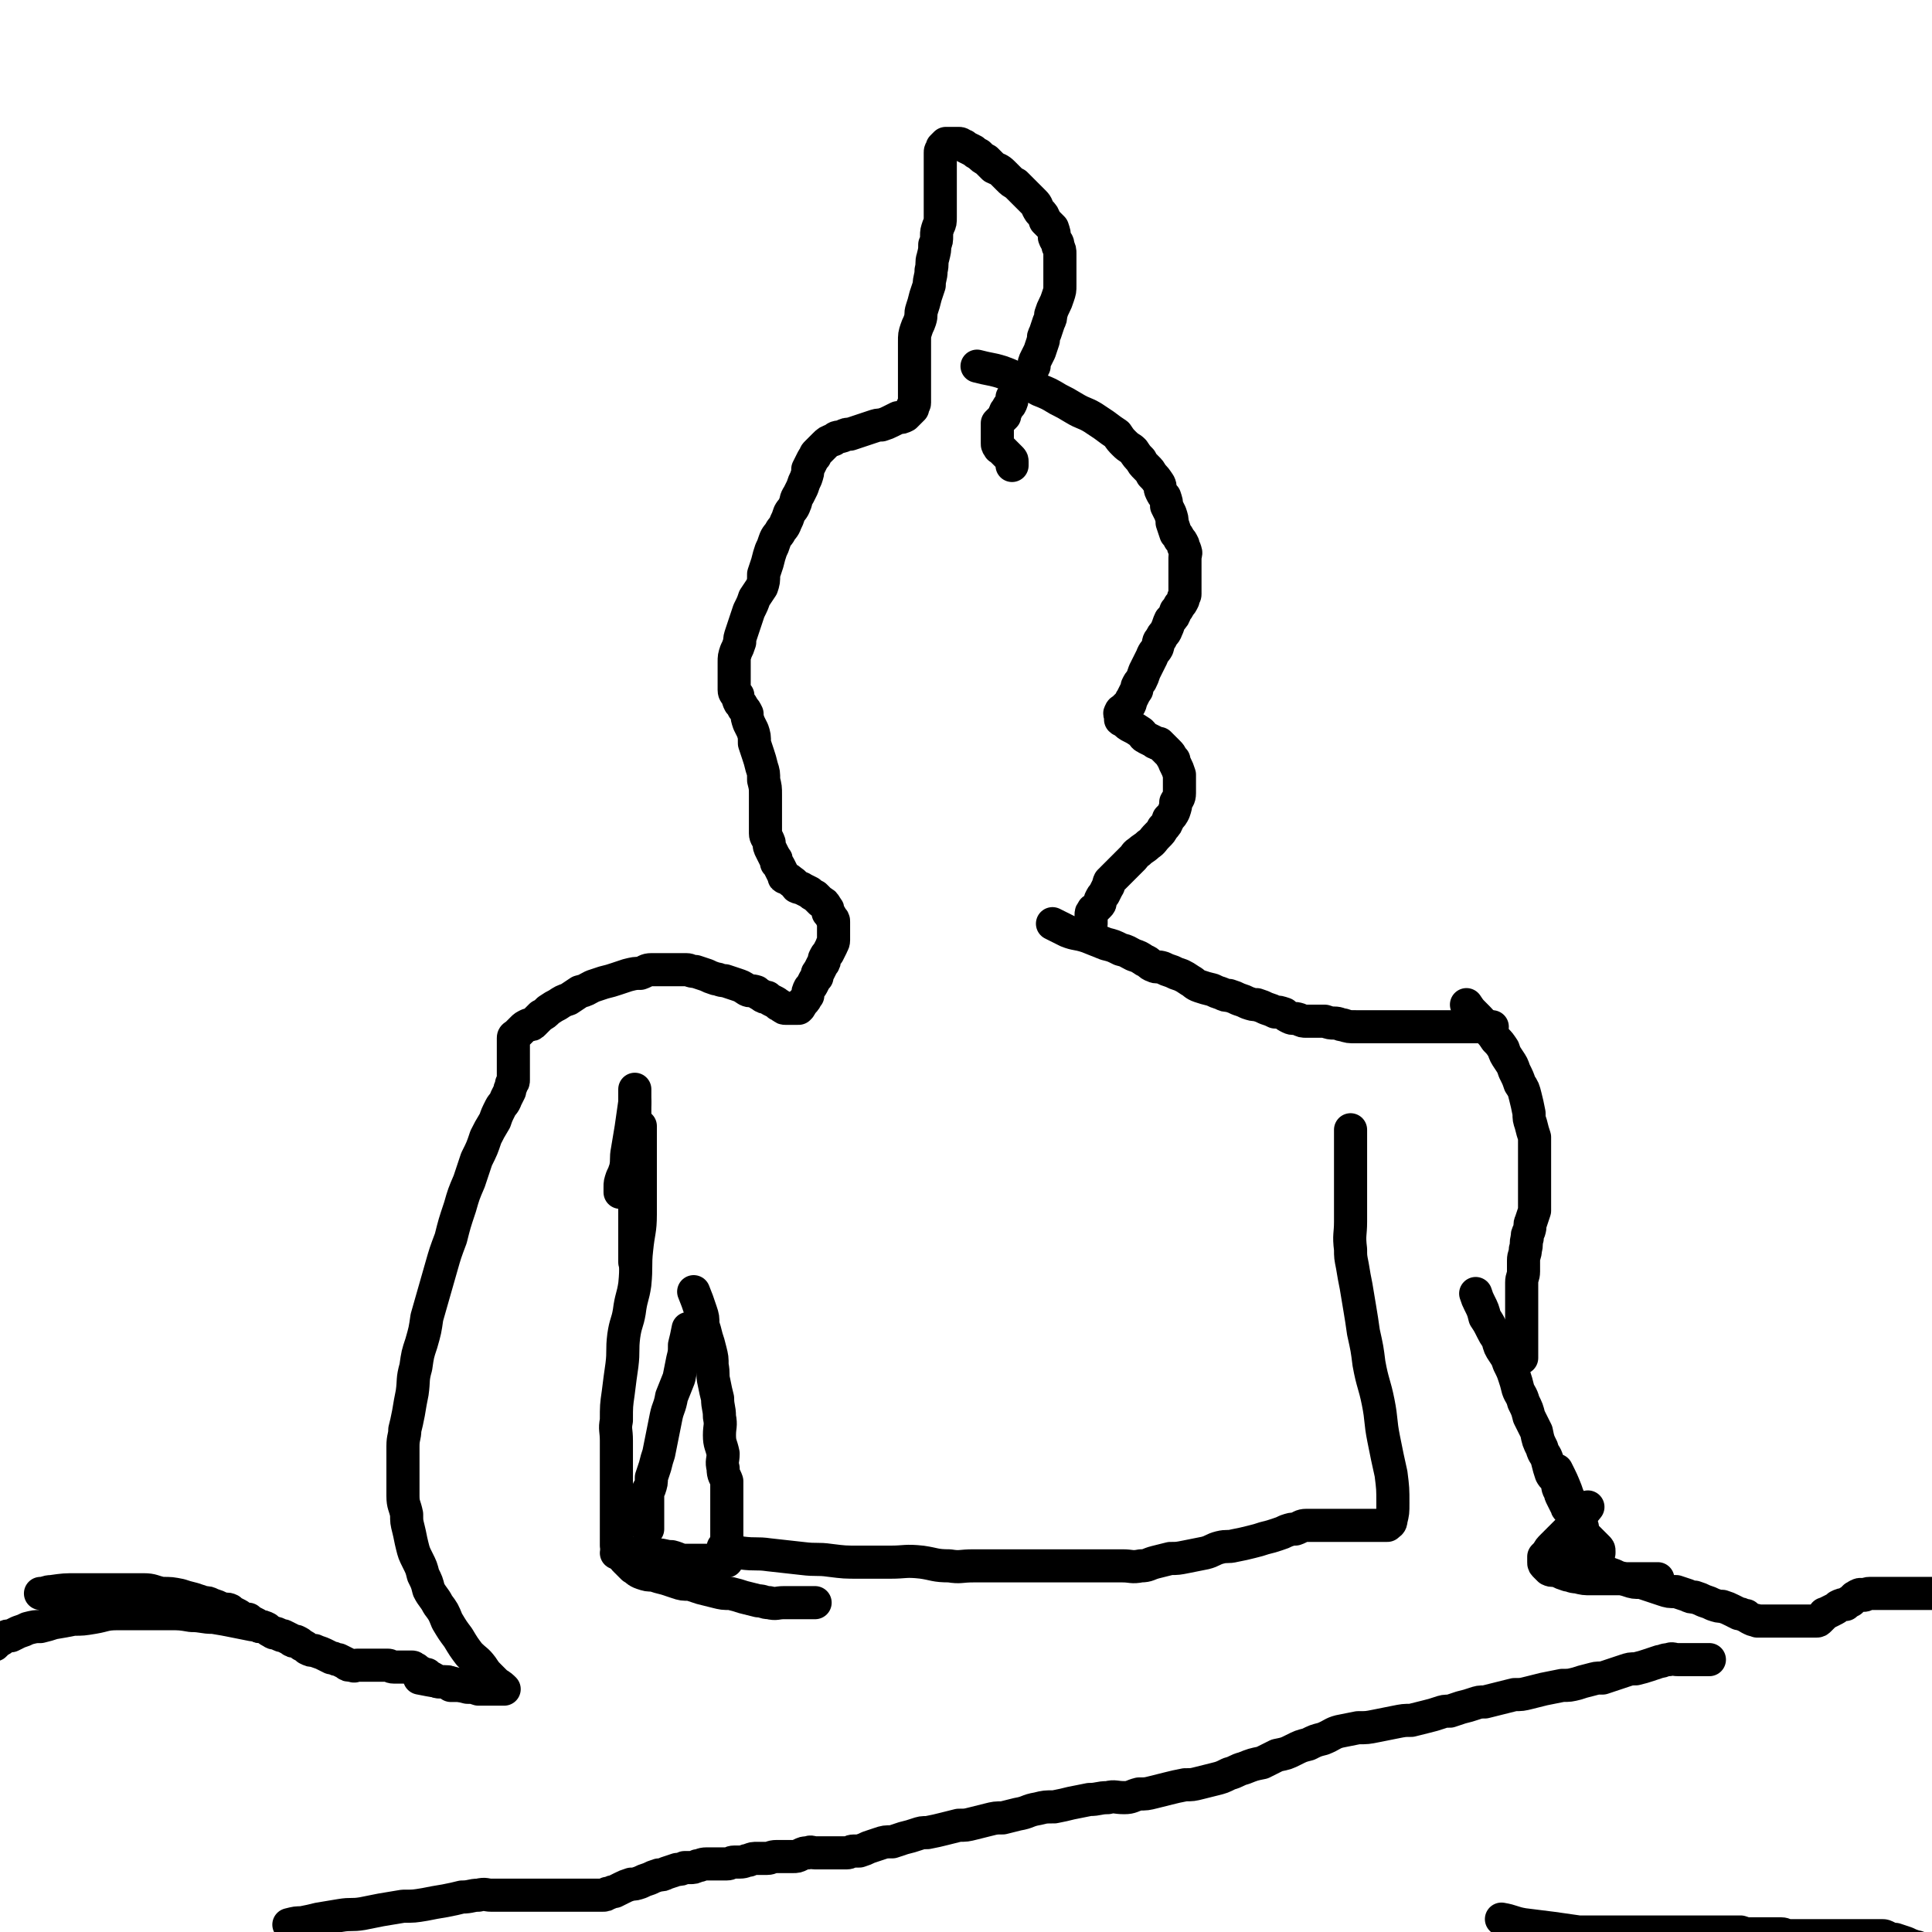
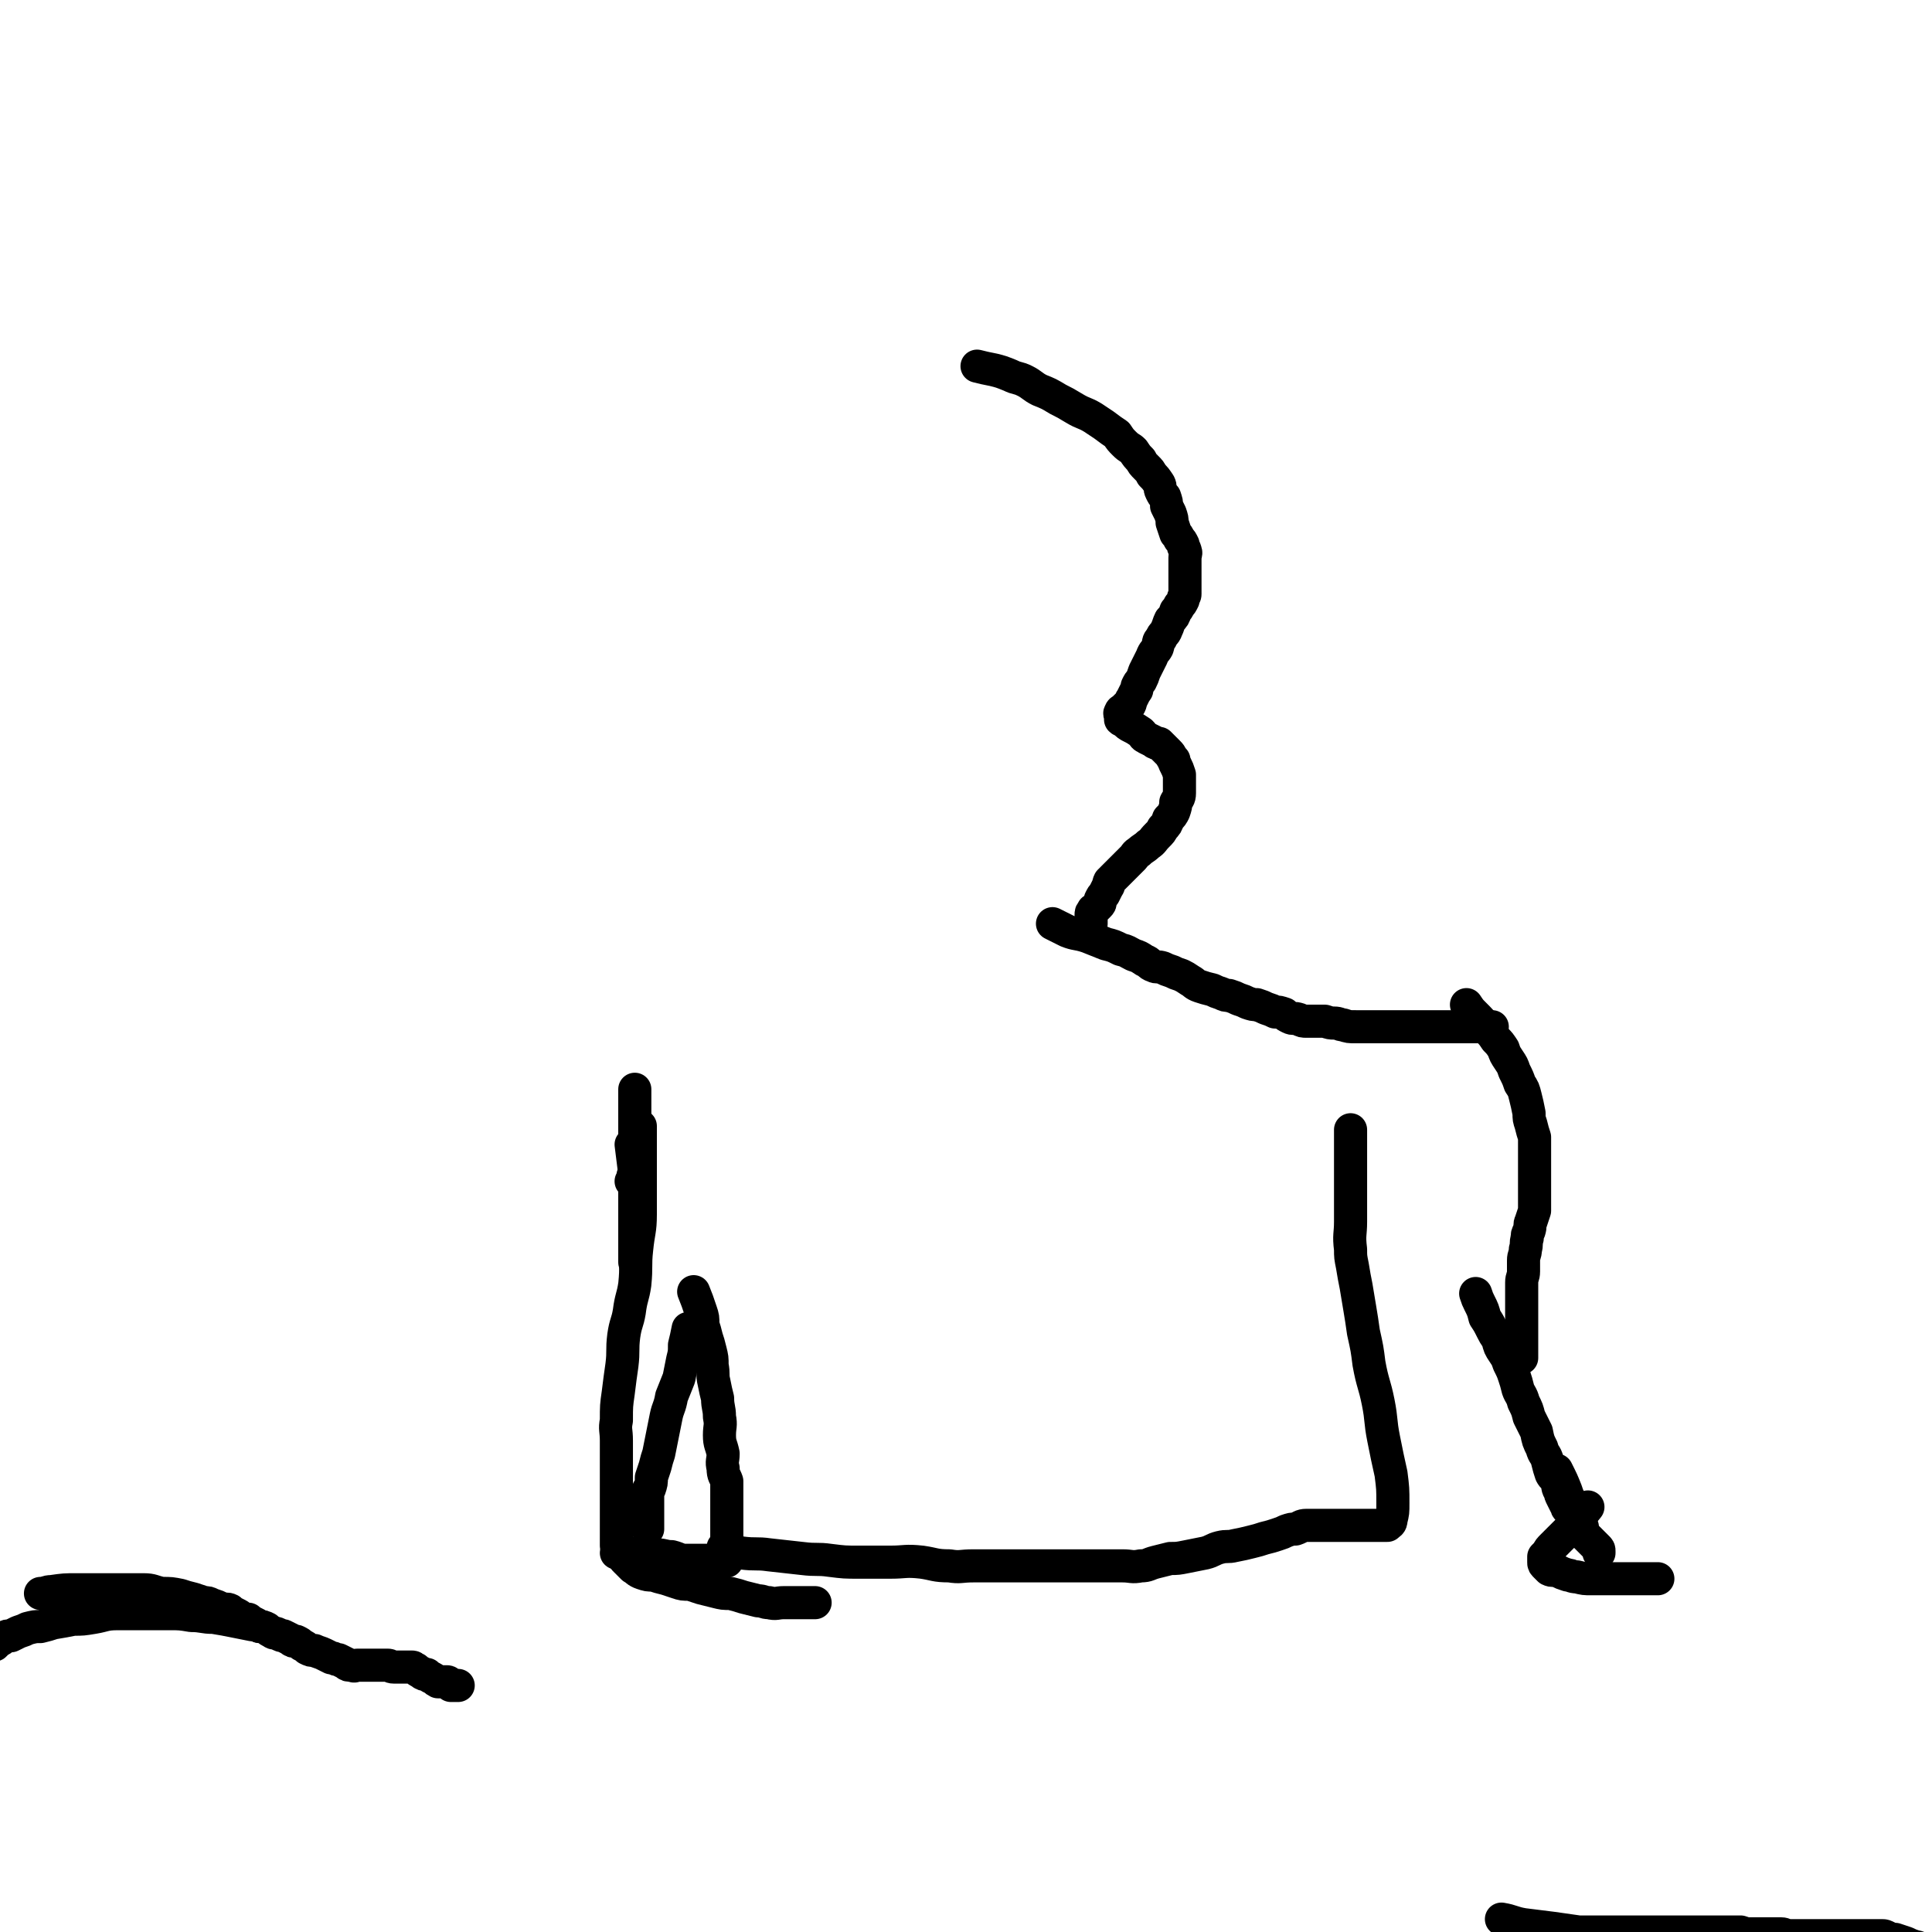
<svg xmlns="http://www.w3.org/2000/svg" viewBox="0 0 1050 1050" version="1.1">
  <g fill="none" stroke="#000000" stroke-width="18" stroke-linecap="round" stroke-linejoin="round">
    <path d="M22,866c0,0 0,0 0,0 3,0 3,-1 6,-1 7,-1 7,-1 14,-1 6,0 6,0 12,0 6,0 6,0 13,0 5,0 5,0 11,0 5,0 5,1 10,2 5,0 5,0 10,1 3,1 3,1 7,2 3,1 3,1 6,2 2,0 2,0 4,1 3,1 3,1 5,2 3,1 3,0 5,1 1,1 1,1 3,2 2,1 2,1 3,2 2,1 2,1 4,1 1,1 1,1 3,2 2,1 2,1 3,2 2,0 2,0 4,1 1,1 1,1 3,2 1,1 1,0 3,1 2,1 2,1 3,1 2,1 2,1 4,2 1,1 1,1 3,1 2,1 2,1 3,2 2,1 2,1 3,2 2,1 2,1 4,1 2,1 3,1 5,2 2,1 2,1 4,2 2,0 2,1 4,1 2,1 2,1 4,2 1,1 1,1 3,1 2,1 2,0 3,0 2,0 2,0 3,0 1,0 1,0 2,0 0,0 0,0 1,0 1,0 1,0 2,0 1,0 1,0 2,0 0,0 0,0 1,0 1,0 1,0 2,0 1,0 1,0 2,0 1,0 1,0 2,0 1,0 1,1 3,1 0,0 1,0 1,0 1,0 1,0 2,0 1,0 1,0 2,0 0,0 0,0 1,0 1,0 1,0 2,0 1,0 1,0 1,0 1,0 1,0 1,0 1,0 1,1 2,1 1,1 1,1 3,2 1,1 1,1 3,1 1,1 1,1 3,2 2,1 1,1 3,2 2,0 2,0 4,0 0,0 0,0 1,0 1,0 1,1 2,2 1,0 1,0 2,0 1,0 1,0 2,0 " />
-     <path d="M228,912c0,0 0,0 0,0 5,1 5,1 11,2 4,0 4,0 8,1 3,1 3,1 7,2 3,0 3,0 6,1 2,0 2,0 4,0 1,0 1,0 3,0 1,0 1,0 2,0 0,0 0,0 1,0 1,0 1,0 2,0 1,0 2,0 2,0 -1,-1 -2,-2 -4,-3 -2,-2 -2,-2 -4,-4 -2,-2 -2,-2 -4,-5 -3,-4 -3,-3 -7,-7 -3,-4 -3,-4 -6,-9 -3,-4 -3,-4 -6,-9 -2,-5 -2,-5 -5,-9 -2,-4 -3,-4 -5,-8 -1,-4 -1,-4 -3,-8 -1,-4 -1,-4 -3,-8 -2,-4 -2,-4 -3,-8 -1,-4 -1,-5 -2,-9 -1,-4 -1,-4 -1,-8 -1,-5 -2,-5 -2,-10 0,-5 0,-5 0,-10 0,-5 0,-5 0,-10 0,-4 0,-4 0,-7 0,-5 1,-5 1,-9 1,-4 1,-4 2,-9 1,-6 1,-6 2,-11 1,-7 0,-7 2,-14 1,-7 1,-7 3,-13 2,-7 2,-7 3,-14 2,-7 2,-7 4,-14 2,-7 2,-7 4,-14 2,-7 2,-7 5,-15 2,-8 2,-8 5,-17 2,-7 2,-7 5,-14 2,-6 2,-6 4,-12 3,-6 3,-6 5,-12 2,-4 2,-4 5,-9 1,-3 1,-3 3,-7 1,-2 2,-2 3,-5 1,-2 1,-2 2,-4 0,-2 1,-2 1,-4 1,-1 1,-1 1,-2 0,-1 0,-1 0,-2 0,0 0,0 0,-1 0,-1 0,-1 0,-2 0,-1 0,-1 0,-2 0,0 0,0 0,-1 0,-1 0,-1 0,-2 0,-1 0,-1 0,-1 0,-1 0,-1 0,-2 0,-1 0,-1 0,-2 0,-1 0,-1 0,-1 0,-1 0,-1 0,-2 0,-1 0,-1 0,-2 0,0 0,0 0,-1 0,-1 0,-1 0,-2 0,-1 1,-1 2,-2 0,0 0,0 1,-1 1,-1 1,-1 2,-2 1,-1 1,-1 3,-2 2,0 2,0 3,-1 2,-2 2,-2 4,-4 2,-1 2,-1 4,-3 3,-2 3,-2 5,-3 3,-2 3,-2 6,-3 3,-2 3,-2 6,-4 4,-1 3,-1 7,-3 3,-1 3,-1 6,-2 4,-1 4,-1 7,-2 3,-1 3,-1 6,-2 4,-1 4,-1 7,-1 3,-1 3,-2 6,-2 2,0 2,0 4,0 3,0 3,0 5,0 3,0 3,0 5,0 3,0 3,0 5,0 2,0 2,1 5,1 3,1 3,1 6,2 2,1 2,1 5,2 2,0 2,1 5,1 3,1 3,1 6,2 3,1 3,1 6,3 2,1 2,0 5,1 1,1 1,1 3,2 1,1 1,1 3,1 1,1 1,1 3,2 2,1 2,1 3,2 1,0 1,1 2,1 1,1 1,1 2,1 1,0 1,0 2,0 0,0 0,0 1,0 1,0 1,0 2,0 0,0 0,0 1,0 0,0 0,0 0,0 1,0 1,0 1,0 1,-1 1,-1 1,-2 1,-1 1,-1 2,-2 1,-1 1,-2 2,-3 0,-2 0,-2 1,-4 1,-1 1,-1 2,-3 1,-2 1,-2 2,-3 0,-2 0,-2 1,-3 1,-2 1,-2 2,-4 1,-1 1,-1 1,-3 1,-2 1,-2 2,-3 1,-2 1,-2 2,-4 0,-1 1,-1 1,-3 0,-1 0,-1 0,-3 0,-2 0,-2 0,-3 0,-2 0,-2 0,-4 0,-1 0,-1 -1,-2 -1,-2 -1,-2 -2,-3 0,-2 0,-2 -1,-3 -1,-2 -1,-2 -3,-3 -1,-1 -1,-1 -3,-3 -2,-1 -2,-1 -3,-2 -2,-1 -2,-1 -4,-2 -1,-1 -1,0 -3,-1 -1,-1 -1,-2 -3,-3 -1,-1 -1,-1 -3,-2 -1,0 -1,0 -1,-1 -1,-2 -1,-2 -2,-4 -1,-2 -1,-2 -2,-3 0,-2 0,-2 -1,-3 -1,-2 -1,-2 -2,-4 -1,-2 -1,-2 -1,-4 -1,-3 -2,-3 -2,-5 0,-3 0,-3 0,-6 0,-4 0,-4 0,-7 0,-4 0,-4 0,-8 0,-4 0,-4 -1,-8 0,-4 0,-4 -1,-7 -1,-4 -1,-4 -2,-7 -1,-3 -1,-3 -2,-6 0,-4 0,-4 -1,-7 -1,-2 -1,-2 -2,-4 -1,-3 -1,-3 -1,-5 -1,-2 -1,-2 -2,-3 -1,-2 -1,-2 -2,-3 -1,-2 -1,-2 -1,-4 -1,-1 -2,-1 -2,-3 0,-2 0,-2 0,-3 0,-1 0,-1 0,-2 0,-2 0,-2 0,-4 0,-2 0,-2 0,-3 0,-2 0,-2 0,-3 0,-3 0,-3 1,-6 1,-2 1,-2 2,-5 0,-2 0,-2 1,-5 1,-3 1,-3 2,-6 1,-3 1,-3 2,-6 2,-4 2,-4 3,-7 2,-3 2,-3 4,-6 1,-3 1,-3 1,-7 1,-3 1,-3 2,-6 1,-4 1,-4 2,-7 1,-2 1,-2 2,-5 1,-3 2,-3 3,-5 1,-2 2,-2 3,-5 1,-2 1,-2 2,-5 1,-2 2,-2 3,-5 1,-2 0,-2 2,-5 1,-2 1,-2 2,-4 1,-3 1,-3 2,-5 1,-3 1,-3 1,-5 1,-2 1,-2 2,-4 1,-2 1,-2 2,-3 0,-1 0,-1 1,-2 1,-1 1,-1 2,-2 1,-1 1,-1 2,-2 2,-2 2,-2 5,-3 2,-2 2,-1 5,-2 2,-1 2,-1 4,-1 3,-1 3,-1 6,-2 3,-1 3,-1 6,-2 3,-1 3,-1 5,-1 3,-1 3,-1 5,-2 2,-1 2,-1 4,-2 2,0 2,0 4,-1 1,-1 1,-1 2,-2 1,-1 1,-1 2,-2 0,0 0,0 0,-1 0,-1 1,-1 1,-2 0,-1 0,-1 0,-3 0,-2 0,-2 0,-3 0,-2 0,-2 0,-4 0,-3 0,-3 0,-5 0,-3 0,-3 0,-5 0,-4 0,-4 0,-7 0,-3 0,-3 0,-6 0,-4 0,-4 1,-7 1,-3 1,-2 2,-5 1,-3 0,-3 1,-6 1,-3 1,-3 2,-7 1,-3 1,-3 2,-6 0,-4 1,-4 1,-8 1,-4 0,-4 1,-7 1,-4 1,-4 1,-7 1,-2 1,-2 1,-5 0,-2 0,-2 1,-5 1,-2 1,-2 1,-5 0,-2 0,-2 0,-5 0,-2 0,-2 0,-3 0,-2 0,-2 0,-4 0,-1 0,-1 0,-3 0,-1 0,-1 0,-3 0,-2 0,-2 0,-3 0,-2 0,-2 0,-3 0,-2 0,-2 0,-4 0,-1 0,-1 0,-2 0,-1 0,-1 0,-2 0,-1 0,-1 0,-1 0,-1 0,-1 0,-2 0,-1 0,-1 1,-2 0,0 0,-1 0,-1 1,-1 1,-1 2,-2 0,0 0,0 1,0 0,0 0,0 1,0 1,0 1,0 2,0 0,0 0,0 0,0 1,0 1,0 1,0 1,0 1,0 2,0 1,0 1,0 2,1 1,0 1,0 2,1 2,1 2,1 4,2 1,1 1,1 3,2 2,2 2,2 4,3 2,2 2,2 4,4 2,1 3,1 5,3 1,1 1,1 3,3 2,2 2,2 4,3 2,2 2,2 5,5 2,2 2,2 5,5 2,2 1,2 3,5 2,2 2,2 3,5 2,2 2,2 4,4 1,3 1,3 1,5 1,3 2,2 2,5 1,2 1,2 1,4 0,3 0,3 0,5 0,3 0,3 0,5 0,3 0,4 0,7 0,3 0,3 -1,6 -1,3 -1,3 -2,5 -1,2 -1,2 -2,5 0,2 0,2 -1,4 -1,3 -1,3 -2,6 -1,2 -1,2 -1,4 -1,3 -1,3 -2,6 -1,2 -1,2 -2,4 -1,2 -1,2 -1,4 -1,2 -1,2 -2,4 -1,2 -1,2 -2,3 -1,2 -1,2 -2,4 -2,1 -2,1 -4,3 -1,1 -1,2 -2,3 0,2 0,2 -1,4 -1,1 -1,1 -2,3 -1,1 -1,1 -1,3 -1,1 -1,1 -2,2 -1,1 -1,1 -2,2 0,0 0,1 0,1 0,1 0,1 0,2 0,1 0,1 0,2 0,0 0,0 0,1 0,0 0,0 0,0 0,1 0,1 0,2 0,0 0,0 0,1 0,1 0,1 0,2 0,1 0,1 1,2 0,1 0,0 1,1 1,1 1,1 2,2 1,1 1,1 2,2 0,0 0,0 1,1 1,1 1,1 1,2 0,1 0,1 0,1 0,1 0,1 0,1 " />
    <path d="M531,199c0,0 0,0 0,0 4,1 4,1 9,2 4,1 4,1 9,3 4,2 4,1 8,3 4,2 4,3 8,5 5,2 5,2 10,5 4,2 4,2 9,5 5,3 5,2 10,5 3,2 3,2 6,4 4,3 4,3 7,5 2,3 2,3 4,5 3,3 3,2 5,4 2,3 2,3 4,5 1,2 1,2 3,4 2,2 2,2 3,4 2,2 2,2 4,5 1,2 0,2 1,4 1,2 1,2 2,3 1,3 1,3 1,5 1,2 1,2 2,4 1,3 1,3 1,5 1,3 1,3 2,6 1,1 1,1 2,3 1,1 1,1 2,3 0,2 1,2 1,3 1,2 0,2 0,4 0,0 0,0 0,1 0,1 0,1 0,2 0,1 0,1 0,2 0,2 0,2 0,4 0,1 0,1 0,2 0,1 0,1 0,2 0,2 0,2 0,4 0,1 0,1 0,3 0,1 -1,1 -1,3 -1,2 -1,2 -2,3 -1,2 -1,2 -2,3 -1,3 -1,3 -3,5 -1,2 -1,3 -2,5 -1,3 -2,2 -3,5 -2,2 -1,2 -2,5 -1,2 -2,2 -3,5 -1,2 -1,2 -2,4 -1,2 -1,2 -2,4 -1,3 -1,3 -2,5 -1,1 -1,1 -2,3 0,2 0,2 -1,3 -1,2 -1,2 -2,4 -1,1 0,1 -1,3 -1,0 -1,0 -2,1 -1,1 -1,1 -2,2 0,0 -1,0 -1,1 -1,1 0,1 0,2 0,1 0,1 0,2 1,1 1,0 2,1 2,2 2,2 4,3 2,1 2,1 5,3 2,2 1,2 3,3 2,1 2,1 4,2 1,1 1,1 3,1 1,1 1,1 2,2 2,2 2,2 3,3 2,2 1,2 3,4 0,1 0,1 1,3 1,2 1,2 2,5 0,2 0,2 0,5 0,2 0,3 0,5 0,3 -1,3 -2,5 0,2 0,2 -1,5 -1,2 -1,2 -3,4 -1,3 -1,3 -3,5 -1,2 -1,2 -3,4 -3,3 -2,3 -5,5 -2,2 -3,2 -5,4 -2,1 -2,2 -3,3 -2,2 -2,2 -3,3 -2,2 -2,2 -4,4 -1,1 -1,1 -3,3 -1,1 -1,1 -3,3 -1,2 0,2 -1,3 -1,2 -1,2 -2,4 -1,1 -1,1 -2,3 0,2 0,2 -1,3 -1,1 -1,1 -2,2 -1,1 -1,0 -1,1 -1,1 -1,1 -1,2 0,1 0,1 0,2 0,0 0,0 0,1 0,1 0,1 0,1 0,1 0,1 0,1 " />
    <path d="M572,502c0,0 0,0 0,0 4,2 4,2 8,4 5,2 5,1 11,3 5,2 5,2 10,4 4,1 4,1 8,3 4,1 3,1 7,3 3,1 3,1 6,3 3,1 2,2 5,3 2,1 2,0 5,1 2,1 2,1 5,2 2,1 2,1 5,2 2,1 2,1 5,3 2,1 2,2 5,3 3,1 3,1 7,2 2,1 2,1 5,2 2,1 2,1 4,1 3,1 3,1 5,2 3,1 3,1 5,2 3,1 3,1 5,1 3,1 3,1 5,2 3,1 3,1 5,2 2,0 2,0 5,1 1,1 1,1 3,2 2,1 2,0 5,1 2,1 2,1 4,1 3,0 3,0 5,0 3,0 3,0 5,0 3,1 3,1 5,1 3,0 3,1 5,1 3,1 3,1 7,1 3,0 3,0 6,0 4,0 4,0 7,0 3,0 3,0 6,0 3,0 3,0 6,0 3,0 3,0 5,0 3,0 3,0 6,0 2,0 2,0 4,0 1,0 1,0 3,0 2,0 2,0 3,0 2,0 2,0 4,0 1,0 1,0 3,0 1,0 1,0 3,0 2,0 2,0 4,0 2,0 2,0 5,0 5,0 5,0 9,0 " />
    <path d="M797,546c0,0 0,0 0,0 2,3 2,3 4,5 4,4 4,4 7,8 3,3 3,3 5,6 2,2 2,2 4,5 1,3 1,3 3,6 2,3 2,3 3,6 2,4 2,4 3,7 2,3 2,3 3,7 1,4 1,4 2,9 0,3 0,3 1,6 1,4 1,4 2,7 0,3 0,3 0,7 0,3 0,3 0,7 0,2 0,2 0,5 0,3 0,3 0,5 0,2 0,2 0,5 0,3 0,3 0,6 0,2 0,2 0,5 -1,3 -1,3 -2,6 -1,2 0,2 -1,5 -1,2 -1,2 -1,4 -1,3 0,3 -1,6 0,3 -1,3 -1,6 0,3 0,3 0,6 0,3 -1,3 -1,6 0,2 0,3 0,5 0,3 0,3 0,5 0,3 0,3 0,5 0,3 0,3 0,5 0,2 0,2 0,3 0,2 0,2 0,3 0,2 0,2 0,4 0,1 0,1 0,3 0,1 0,1 0,2 0,0 0,0 0,1 0,1 0,1 0,2 0,1 0,1 0,2 0,0 0,0 0,1 " />
    <path d="M802,703c0,0 0,0 0,0 1,3 1,3 2,5 2,4 2,4 3,8 2,3 2,3 4,7 1,2 1,2 3,5 1,4 1,4 3,7 2,3 2,3 3,6 2,4 2,4 3,7 1,3 1,3 2,7 1,3 2,3 3,7 2,4 2,4 3,8 2,4 2,4 4,8 1,5 1,5 3,9 1,4 2,3 3,7 1,4 1,4 2,7 1,2 2,2 3,4 1,3 0,3 2,6 0,1 0,1 1,3 1,2 1,2 2,4 1,1 0,1 1,2 1,1 1,1 2,2 1,1 1,1 2,2 1,1 1,0 1,1 1,1 1,1 1,2 0,1 0,1 0,2 0,0 0,0 0,1 0,0 1,-1 1,-1 " />
    <path d="M846,799c0,0 0,0 0,0 3,6 3,6 5,11 1,3 1,3 2,5 1,3 1,3 2,6 1,1 1,1 1,3 1,1 1,1 2,3 1,2 1,2 2,3 0,2 0,2 1,4 1,1 1,1 2,2 1,1 1,1 2,2 0,0 0,0 1,1 1,1 1,1 2,2 1,1 1,1 1,2 0,0 0,0 0,1 " />
    <path d="M863,819c0,0 0,0 0,0 -4,5 -4,5 -9,11 -2,2 -2,2 -4,4 -2,2 -2,2 -4,4 -1,1 -1,1 -2,2 -2,2 -2,2 -3,4 -1,1 -1,1 -2,2 0,0 0,1 0,1 0,1 0,1 0,2 0,0 0,0 0,0 0,1 0,1 1,2 1,1 1,1 2,2 2,1 2,0 5,1 2,1 2,1 5,2 2,0 2,1 5,1 4,1 4,1 8,1 2,0 2,0 5,0 2,0 2,0 5,0 2,0 2,0 4,0 2,0 2,0 3,0 2,0 2,0 3,0 2,0 2,0 4,0 1,0 1,0 3,0 0,0 0,0 1,0 1,0 1,0 2,0 1,0 1,0 3,0 1,0 1,0 3,0 0,0 0,0 0,0 " />
-     <path d="M854,843c0,0 0,0 0,0 3,2 3,2 5,3 5,3 5,3 9,5 3,2 3,2 6,4 3,1 3,1 5,2 3,1 3,1 6,2 3,1 3,1 7,1 3,1 3,1 6,2 3,1 3,1 6,2 3,1 3,1 7,1 3,1 3,1 6,2 2,1 2,1 4,1 3,1 3,1 5,2 3,1 3,1 5,2 3,1 3,1 5,1 3,1 3,1 5,2 2,1 2,1 4,2 2,0 2,1 4,1 1,1 1,1 3,2 2,1 2,0 3,1 1,0 1,0 2,0 1,0 1,0 2,0 1,0 1,0 2,0 0,0 0,0 1,0 1,0 1,0 2,0 1,0 1,0 1,0 1,0 1,0 2,0 1,0 1,0 2,0 1,0 1,0 1,0 1,0 1,0 2,0 1,0 1,0 2,0 0,0 0,0 1,0 1,0 1,0 2,0 1,0 1,0 2,0 0,0 0,0 0,0 1,0 1,0 2,0 1,0 1,0 1,0 1,0 1,0 2,0 1,0 1,0 2,0 1,0 1,0 1,0 1,0 1,0 2,-1 1,-1 1,-1 2,-2 1,-1 0,-1 1,-1 2,-1 2,-1 4,-2 2,-1 2,-1 3,-2 2,-1 2,-1 4,-1 1,-1 1,-1 3,-2 1,-1 1,-1 2,-2 1,0 1,-1 2,-1 1,-1 2,0 3,0 1,0 1,-1 3,-1 2,0 2,0 3,0 2,0 2,0 4,0 1,0 1,0 2,0 1,0 1,0 2,0 1,0 1,0 2,0 1,0 1,0 1,0 1,0 1,0 2,0 1,0 1,0 2,0 0,0 0,0 1,0 1,0 1,0 2,0 1,0 1,0 2,0 0,0 0,0 1,0 2,0 2,0 3,0 1,0 1,0 2,0 2,0 2,0 3,0 1,0 1,0 2,0 1,0 1,0 1,0 1,0 1,0 2,0 1,0 1,0 2,0 0,0 0,0 1,0 1,0 1,0 2,0 1,0 1,0 2,0 0,0 0,0 1,0 1,0 1,0 2,0 1,0 1,0 2,0 " />
    <path d="M374,722c0,0 0,0 0,0 -1,5 -1,5 -2,9 0,4 0,4 -1,8 -1,5 -1,5 -2,10 -2,5 -2,5 -4,10 -1,6 -2,6 -3,11 -1,5 -1,5 -2,10 -1,5 -1,5 -2,10 -1,3 -1,3 -2,7 -1,3 -1,3 -2,6 0,3 0,3 -1,6 -1,1 -1,1 -1,3 0,1 0,1 0,2 0,1 0,1 0,2 0,1 0,1 0,2 0,1 0,1 0,1 0,1 0,1 0,2 0,1 0,1 0,2 0,0 0,0 0,1 0,1 0,1 0,2 0,1 0,1 0,2 0,0 0,0 0,1 0,1 0,1 0,2 " />
    <path d="M377,702c0,0 0,0 0,0 2,5 2,5 4,11 1,3 1,3 1,7 1,3 1,3 2,7 1,3 1,3 2,7 1,4 1,4 1,8 1,5 0,5 1,9 1,5 1,5 2,9 0,5 1,5 1,10 1,5 0,5 0,10 0,5 1,5 2,10 0,4 -1,4 0,8 0,4 1,4 2,7 0,3 0,3 0,7 0,3 0,3 0,6 0,3 0,3 0,5 0,2 0,2 0,4 0,1 0,1 0,3 0,1 0,1 0,2 0,0 0,0 0,1 0,1 0,1 0,2 0,1 0,1 0,2 0,0 0,0 0,1 0,1 0,1 0,2 0,0 0,0 0,0 0,1 0,1 0,2 0,0 0,0 0,1 0,1 0,1 0,2 0,1 0,1 0,2 0,1 0,1 0,1 0,1 0,0 -1,0 -1,0 -1,0 -2,0 -1,0 -1,0 -1,0 -1,0 -1,0 -2,0 -2,0 -2,0 -3,0 -3,0 -3,0 -5,0 -4,0 -4,0 -8,0 -4,0 -4,-1 -8,-2 -4,0 -4,-1 -8,-1 -3,0 -3,0 -6,0 -2,0 -2,0 -4,0 -3,-1 -3,-1 -5,-1 -2,0 -2,0 -4,0 0,0 0,0 -1,0 -1,0 -1,0 -2,0 " />
    <path d="M142,884c0,0 0,0 0,0 -2,0 -2,-1 -5,-1 -5,-1 -5,-1 -10,-2 -5,-1 -5,-1 -11,-2 -6,0 -6,-1 -12,-1 -6,-1 -6,-1 -12,-1 -7,0 -7,0 -15,0 -6,0 -6,0 -13,0 -7,0 -7,1 -13,2 -6,1 -6,1 -11,1 -5,1 -5,1 -11,2 -3,1 -3,1 -7,2 -3,0 -3,0 -7,1 -2,1 -2,1 -5,2 -2,1 -2,1 -4,2 -2,0 -2,0 -4,1 -1,1 -1,1 -3,2 -1,1 -1,1 -2,2 0,0 0,0 0,0 " />
-     <path d="M157,1046c0,0 0,0 0,0 4,-1 4,-1 7,-1 5,-1 5,-1 9,-2 6,-1 6,-1 12,-2 6,-1 6,0 12,-1 5,-1 5,-1 10,-2 6,-1 6,-1 12,-2 6,0 6,0 12,-1 5,-1 5,-1 11,-2 5,-1 5,-1 9,-2 5,0 5,-1 9,-1 4,-1 4,0 7,0 3,0 3,0 7,0 2,0 2,0 5,0 3,0 3,0 5,0 3,0 3,0 5,0 2,0 2,0 4,0 2,0 2,0 5,0 2,0 2,0 5,0 2,0 2,0 4,0 2,0 2,0 4,0 2,0 2,0 5,0 2,0 2,0 4,0 2,0 2,0 4,0 2,0 2,0 3,0 2,0 2,0 3,-1 2,0 2,-1 4,-1 2,-1 2,-1 4,-2 2,-1 2,-1 5,-2 2,0 2,0 5,-1 2,-1 2,-1 5,-2 2,-1 2,-1 5,-2 2,0 2,0 4,-1 3,-1 3,-1 6,-2 2,0 2,0 4,-1 1,0 1,0 3,0 2,0 2,0 4,-1 2,0 2,-1 5,-1 2,0 2,0 5,0 1,0 1,0 3,0 1,0 1,0 3,0 2,0 2,-1 4,-1 2,0 2,0 3,0 3,0 3,-1 5,-1 2,-1 2,-1 5,-1 2,0 2,0 5,0 2,0 2,-1 5,-1 1,0 1,0 3,0 1,0 1,0 3,0 2,0 2,0 3,0 2,0 2,0 4,-1 2,-1 2,-1 4,-1 2,-1 2,0 4,0 2,0 2,0 4,0 2,0 2,0 4,0 1,0 1,0 3,0 2,0 2,0 3,0 2,0 2,0 3,0 2,0 2,-1 4,-1 1,0 1,0 3,0 3,-1 3,-1 5,-2 3,-1 3,-1 6,-2 3,-1 3,-1 7,-1 3,-1 3,-1 6,-2 4,-1 4,-1 7,-2 3,-1 3,-1 6,-1 5,-1 5,-1 9,-2 4,-1 4,-1 8,-2 4,0 4,0 8,-1 4,-1 4,-1 8,-2 4,-1 4,-1 8,-1 4,-1 4,-1 8,-2 6,-1 5,-2 11,-3 4,-1 4,-1 9,-1 5,-1 5,-1 9,-2 5,-1 5,-1 10,-2 5,0 5,-1 10,-1 4,-1 4,0 9,0 4,0 4,-1 8,-2 4,0 4,0 8,-1 4,-1 4,-1 8,-2 4,-1 4,-1 9,-2 4,0 4,0 8,-1 4,-1 4,-1 8,-2 4,-1 4,-1 8,-3 4,-1 4,-2 8,-3 5,-2 5,-2 10,-3 4,-2 4,-2 8,-4 5,-1 5,-1 9,-3 4,-2 4,-2 8,-3 4,-2 4,-2 8,-3 5,-2 5,-3 9,-4 5,-1 5,-1 10,-2 5,0 5,0 10,-1 5,-1 5,-1 10,-2 5,-1 5,-1 9,-1 4,-1 4,-1 8,-2 4,-1 4,-1 7,-2 3,-1 3,-1 6,-1 3,-1 3,-1 6,-2 4,-1 4,-1 7,-2 3,-1 3,-1 6,-1 4,-1 4,-1 8,-2 4,-1 4,-1 8,-2 4,0 4,0 8,-1 4,-1 4,-1 8,-2 5,-1 5,-1 10,-2 4,0 4,0 8,-1 3,-1 3,-1 7,-2 4,-1 3,-1 7,-1 3,-1 3,-1 6,-2 3,-1 3,-1 6,-2 3,-1 3,-1 6,-1 4,-1 4,-1 7,-2 3,-1 3,-1 6,-2 2,0 2,-1 5,-1 2,-1 2,0 5,0 1,0 1,0 3,0 2,0 2,0 3,0 2,0 2,0 3,0 1,0 1,0 1,0 1,0 1,0 2,0 1,0 1,0 2,0 1,0 1,0 1,0 1,0 1,0 2,0 " />
    <path d="M345,592c0,0 0,0 0,0 0,6 0,6 0,11 0,5 0,5 0,11 0,5 0,5 0,9 0,4 0,4 0,7 0,3 0,3 0,5 0,2 0,2 -1,4 0,2 0,2 -1,3 " />
-     <path d="M345,599c0,0 0,0 0,0 -1,7 -1,7 -2,14 -1,6 -1,6 -2,12 -1,5 0,5 -1,10 -1,3 -1,3 -2,5 -1,3 -1,3 -1,5 0,2 0,2 0,3 " />
    <path d="M343,622c0,0 0,0 0,0 1,8 1,8 2,16 0,5 0,5 0,11 0,6 0,6 0,11 0,6 0,6 0,12 0,3 0,3 0,6 0,2 0,2 0,4 0,2 0,2 0,3 0,1 0,1 0,1 " />
    <path d="M816,1043c0,0 0,0 0,0 6,1 6,2 12,3 8,1 8,1 16,2 7,1 7,1 14,2 6,0 6,0 11,0 6,0 6,0 12,0 5,0 5,0 11,0 5,0 5,0 9,0 5,0 5,0 9,0 5,0 5,0 10,0 4,0 4,0 8,0 5,0 5,0 10,0 4,0 4,0 8,0 3,1 3,1 6,1 3,0 3,0 6,0 2,0 2,0 5,0 2,0 2,0 5,0 2,0 2,1 5,1 3,0 3,0 5,0 3,0 3,0 5,0 2,0 2,0 3,0 2,0 2,0 4,0 1,0 1,0 3,0 1,0 1,0 3,0 2,0 2,0 3,0 2,0 2,0 3,0 2,0 2,0 4,0 2,0 2,0 3,0 2,0 2,0 4,0 2,0 2,0 5,0 2,0 2,0 5,0 1,0 1,0 3,1 2,1 2,1 4,1 3,1 3,1 6,2 2,1 2,1 5,2 2,0 1,1 3,1 2,0 2,0 4,0 1,0 1,0 2,0 1,0 1,0 1,0 " />
    <path d="M393,841c0,0 0,0 0,0 5,1 5,2 10,3 8,1 8,0 15,1 9,1 9,1 18,2 8,1 8,0 15,1 8,1 8,1 16,1 8,0 8,0 17,0 8,0 8,-1 17,0 7,1 7,2 15,2 6,1 6,0 13,0 7,0 7,0 13,0 8,0 8,0 16,0 7,0 7,0 14,0 8,0 8,0 15,0 6,0 6,0 12,0 5,0 5,0 11,0 5,0 5,1 10,0 4,0 4,-1 8,-2 4,-1 4,-1 8,-2 4,0 4,0 9,-1 5,-1 5,-1 10,-2 4,-1 4,-2 8,-3 4,-1 4,0 8,-1 5,-1 5,-1 9,-2 4,-1 4,-1 7,-2 4,-1 4,-1 7,-2 3,-1 3,-1 5,-2 3,-1 3,-1 5,-1 3,-1 3,-2 6,-2 3,0 3,0 6,0 4,0 4,0 8,0 4,0 4,0 8,0 3,0 3,0 6,0 3,0 3,0 5,0 2,0 2,0 4,0 1,0 1,0 3,0 0,0 0,0 1,0 1,0 1,0 2,0 0,0 1,0 1,0 1,-1 2,-1 2,-3 1,-4 1,-4 1,-9 0,-8 0,-8 -1,-16 -2,-9 -2,-9 -4,-19 -2,-10 -1,-10 -3,-20 -2,-10 -3,-10 -5,-21 -1,-8 -1,-8 -3,-17 -1,-7 -1,-7 -2,-13 -1,-6 -1,-6 -2,-12 -1,-5 -1,-5 -2,-11 -1,-5 -1,-5 -1,-9 -1,-8 0,-8 0,-15 0,-7 0,-7 0,-14 0,-6 0,-6 0,-12 0,-4 0,-4 0,-8 0,-3 0,-3 0,-6 0,-2 0,-2 0,-5 0,-1 0,-1 0,-3 0,-1 0,-1 0,-1 0,-1 0,-1 0,-1 " />
    <path d="M348,612c0,0 0,0 0,0 0,9 0,9 0,18 0,6 0,6 0,13 0,8 0,8 0,17 0,9 -1,9 -2,19 -1,9 0,9 -1,19 -1,7 -2,7 -3,15 -1,6 -2,6 -3,13 -1,8 0,8 -1,16 -1,7 -1,7 -2,15 -1,7 -1,7 -1,15 -1,5 0,5 0,11 0,5 0,5 0,9 0,4 0,4 0,8 0,3 0,3 0,6 0,2 0,2 0,5 0,2 0,2 0,4 0,2 0,2 0,5 0,2 0,2 0,3 0,2 0,2 0,3 0,2 0,2 0,4 0,1 0,1 0,2 0,0 0,0 0,1 0,1 0,1 0,2 0,1 0,1 0,1 0,1 0,1 0,2 0,1 0,1 0,2 0,1 1,0 1,1 1,2 1,2 2,4 1,2 1,2 2,3 2,2 2,2 4,4 2,1 2,2 5,3 3,1 3,1 6,1 3,1 3,1 7,2 3,1 3,1 6,2 3,1 3,1 7,1 3,1 3,1 6,2 4,1 4,1 8,2 4,1 4,1 8,1 4,1 4,1 7,2 4,1 4,1 8,2 3,0 3,1 6,1 4,1 4,0 8,0 3,0 3,0 6,0 3,0 3,0 6,0 1,0 1,0 3,0 1,0 1,0 2,0 0,0 0,0 0,0 " />
  </g>
</svg>